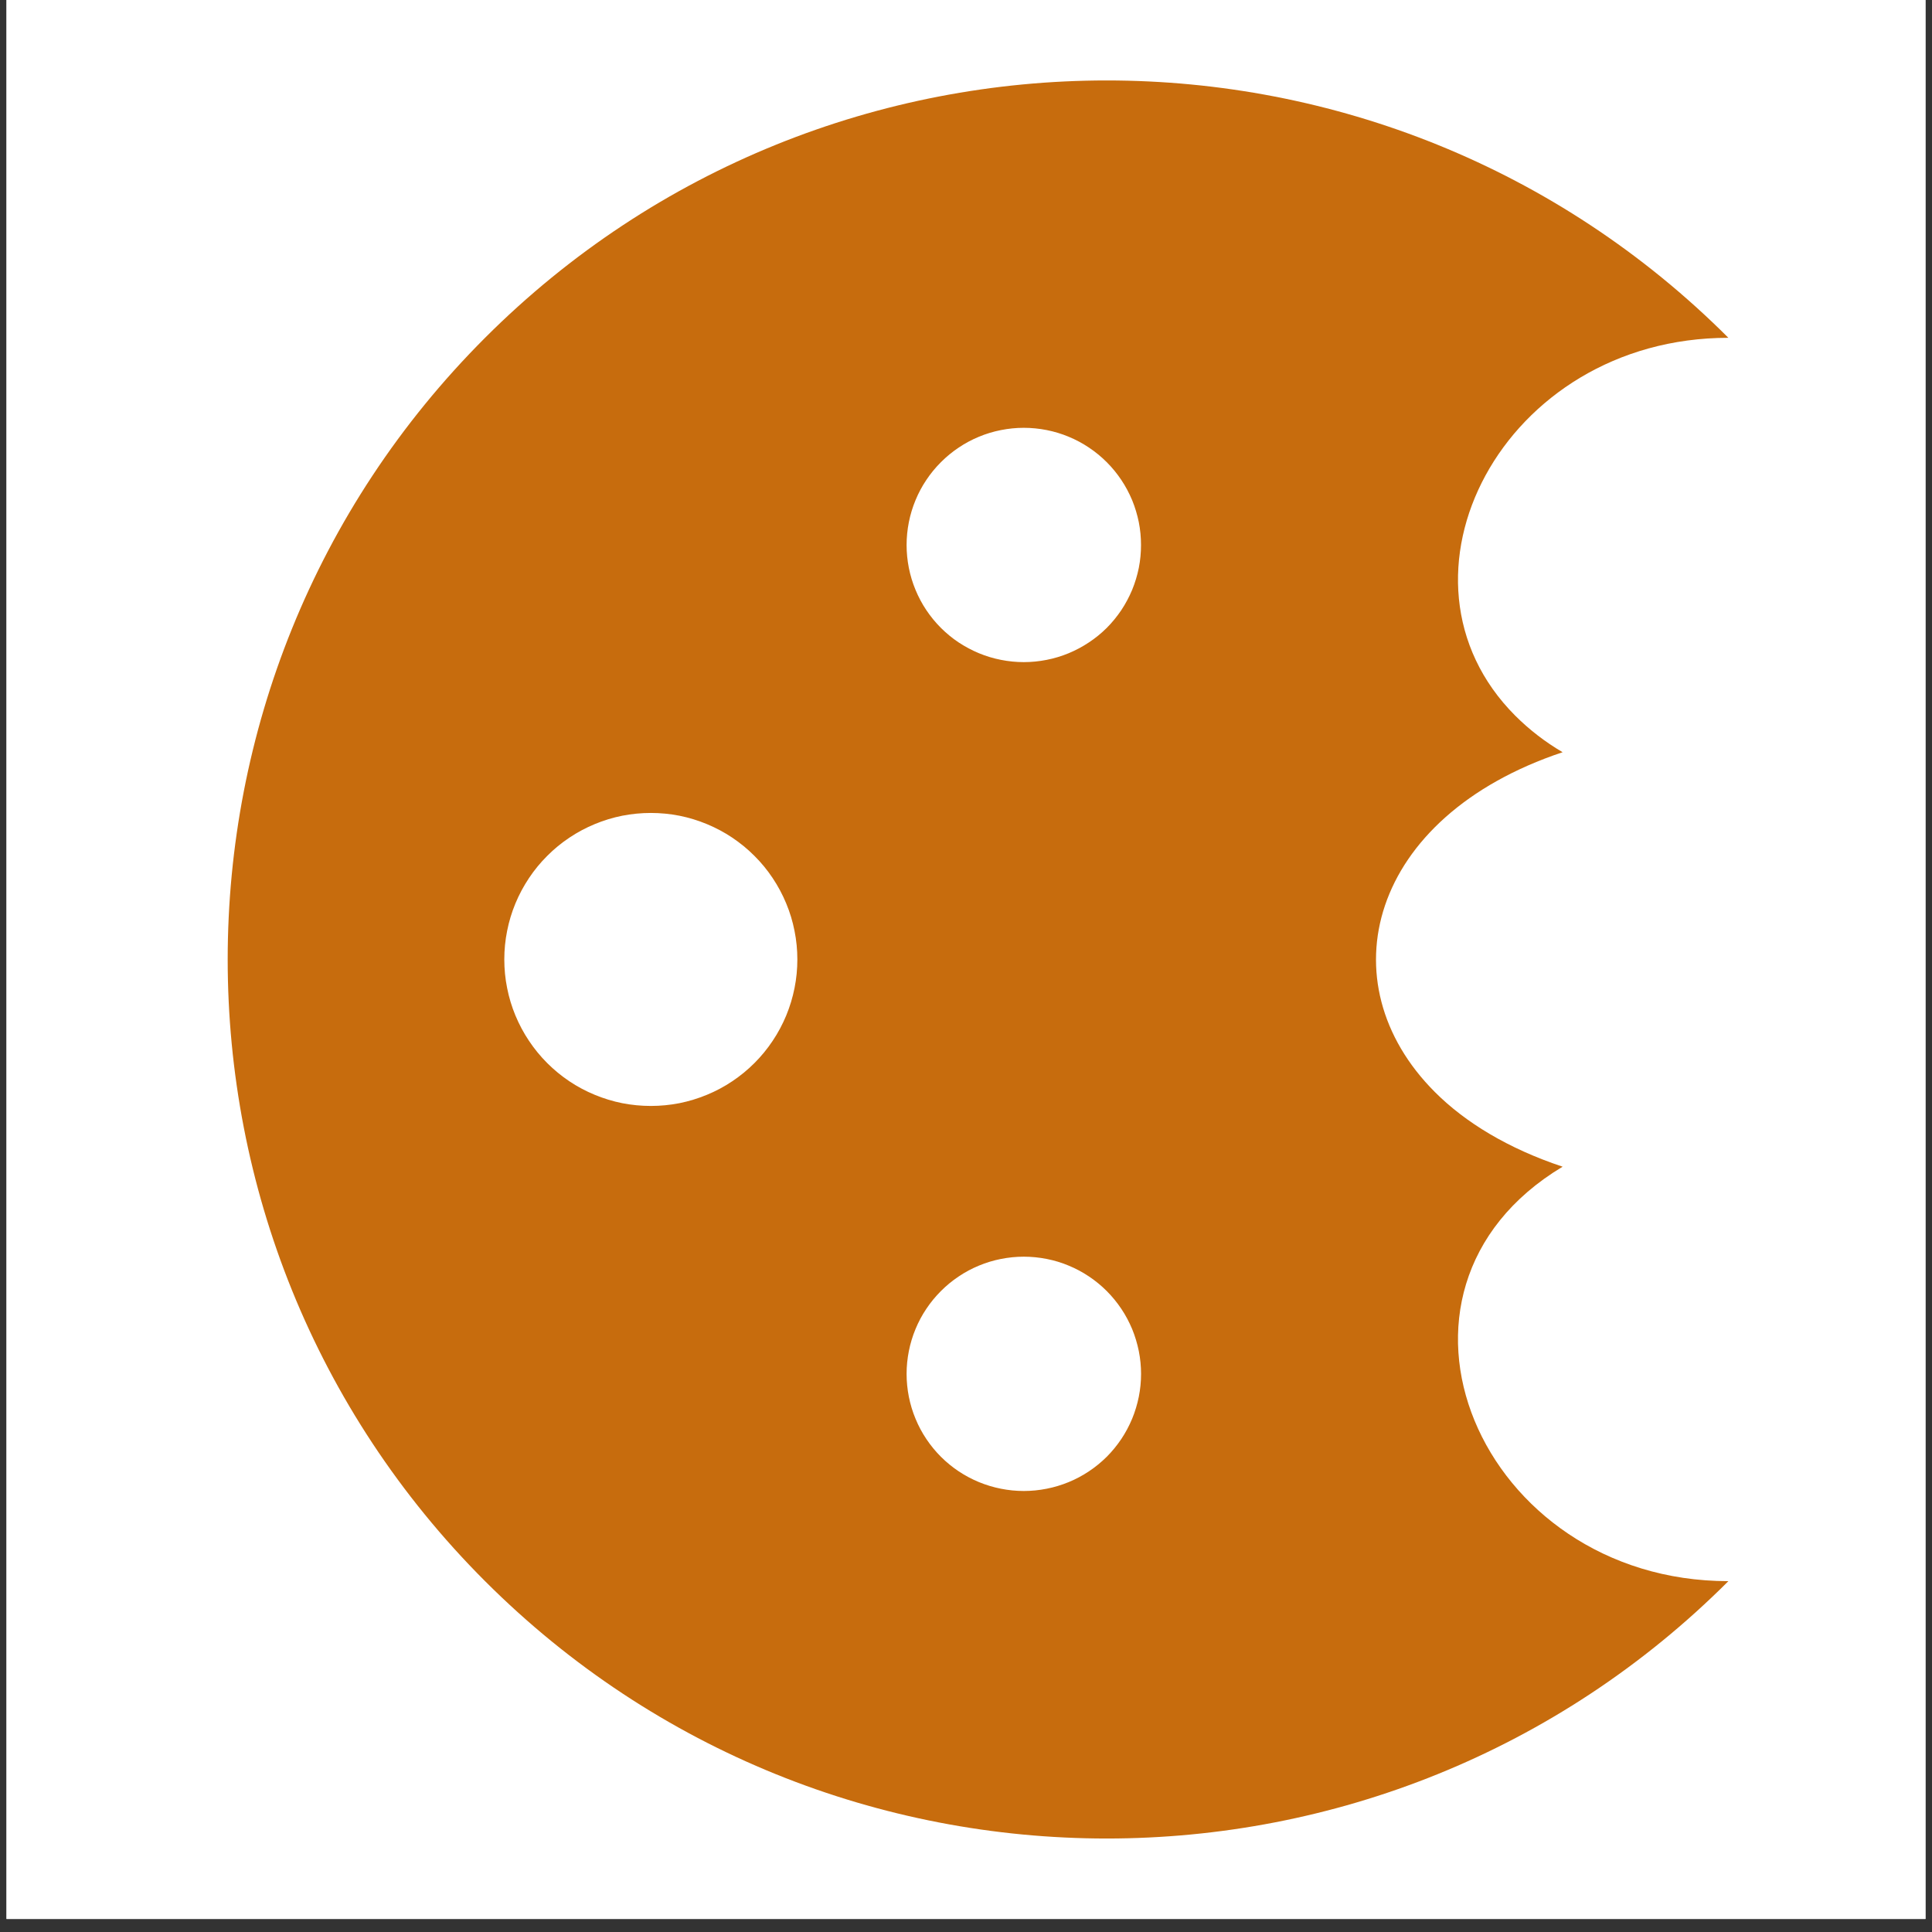
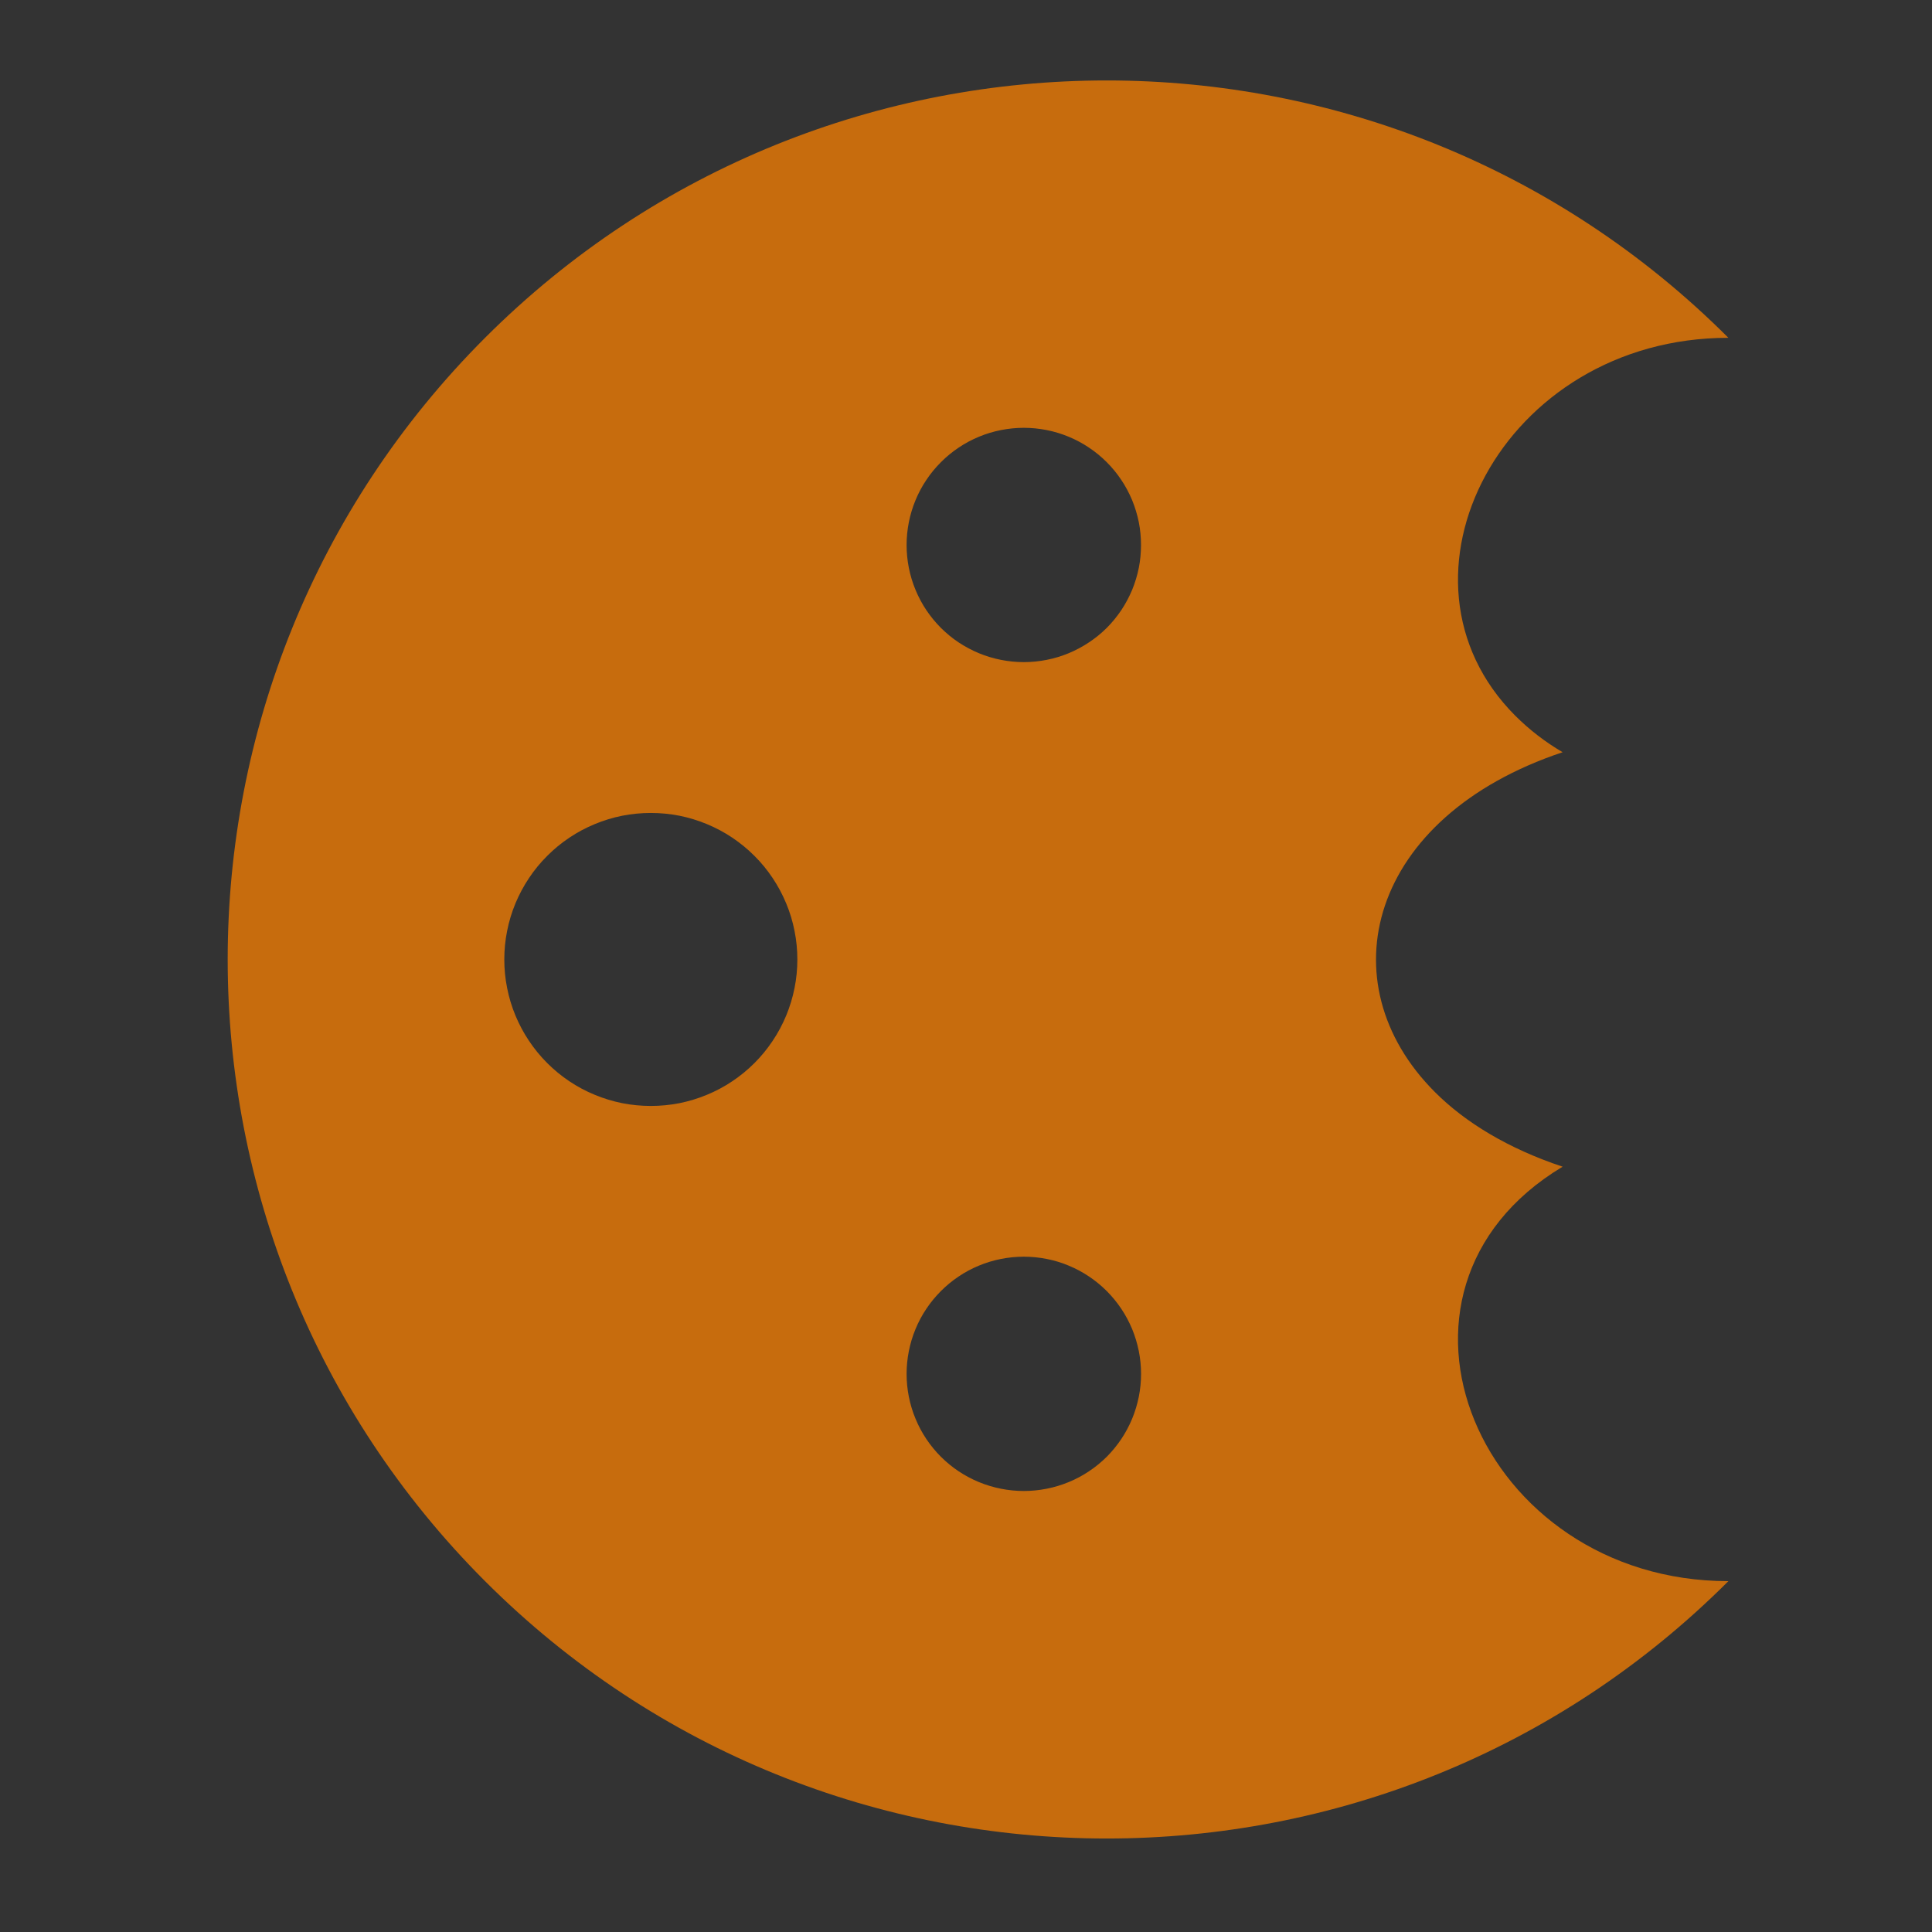
<svg xmlns="http://www.w3.org/2000/svg" width="196" zoomAndPan="magnify" viewBox="0 0 147 147" height="196" preserveAspectRatio="xMidYMid meet" version="1.0">
  <rect x="0" y="0" width="147" height="147" fill="#333333" stroke="none" />
  <defs>
    <clipPath id="61ce1875b1">
      <path d="M 0.496 0 L 146.504 0 L 146.504 146.008 L 0.496 146.008 Z M 0.496 0 " clip-rule="nonzero" />
    </clipPath>
    <clipPath id="0964704d08">
      <path d="M 17 6 L 132 6 L 132 140 L 17 140 Z M 17 6 " clip-rule="nonzero" />
    </clipPath>
    <clipPath id="f739f2f738">
      <path d="M 84.207 -21.598 L 179.02 73.219 L 84.207 168.031 L -10.609 73.219 Z M 84.207 -21.598 " clip-rule="nonzero" />
    </clipPath>
    <clipPath id="b3ee0cb6a6">
      <path d="M 84.207 -21.598 L 179.02 73.219 L 84.207 168.031 L -10.609 73.219 Z M 84.207 -21.598 " clip-rule="nonzero" />
    </clipPath>
  </defs>
  <g clip-path="url(#61ce1875b1)">
-     <path fill="#ffffff" d="M 0.496 0 L 146.504 0 L 146.504 146.008 L 0.496 146.008 Z M 0.496 0 " fill-opacity="1" fill-rule="nonzero" />
-     <path fill="#ffffff" d="M 0.496 0 L 146.504 0 L 146.504 146.008 L 0.496 146.008 Z M 0.496 0 " fill-opacity="1" fill-rule="nonzero" />
-   </g>
+     </g>
  <g clip-path="url(#0964704d08)">
    <g clip-path="url(#f739f2f738)">
      <g clip-path="url(#b3ee0cb6a6)">
        <path fill="#c76c0d" d="M 118.895 88.77 C 103.125 98.23 112.586 120.305 131.508 120.305 C 105.398 146.414 63.016 146.414 36.906 120.305 C 10.797 94.191 10.797 51.812 36.906 25.703 C 63.016 -0.406 105.398 -0.406 131.508 25.703 C 114.289 25.703 104.859 44.023 115.297 54.461 C 116.379 55.539 117.578 56.461 118.895 57.234 C 104.137 62.156 100.855 74.77 109.18 83.094 C 111.48 85.395 114.73 87.383 118.895 88.77 Z M 84.207 110.844 C 84.621 110.43 84.988 109.977 85.316 109.492 C 85.641 109.004 85.914 108.492 86.141 107.949 C 86.363 107.41 86.531 106.852 86.648 106.277 C 86.762 105.703 86.82 105.121 86.82 104.535 C 86.82 103.949 86.762 103.371 86.648 102.797 C 86.531 102.223 86.363 101.664 86.141 101.121 C 85.914 100.582 85.641 100.066 85.316 99.582 C 84.988 99.094 84.621 98.645 84.207 98.23 C 83.793 97.816 83.34 97.445 82.855 97.121 C 82.367 96.793 81.855 96.52 81.312 96.297 C 80.773 96.07 80.215 95.902 79.641 95.789 C 79.066 95.676 78.484 95.617 77.898 95.617 C 77.312 95.617 76.734 95.676 76.16 95.789 C 75.586 95.902 75.027 96.07 74.484 96.297 C 73.945 96.52 73.43 96.793 72.945 97.121 C 72.457 97.445 72.008 97.816 71.594 98.23 C 71.18 98.645 70.809 99.094 70.484 99.582 C 70.156 100.066 69.883 100.582 69.66 101.121 C 69.434 101.664 69.266 102.223 69.152 102.797 C 69.039 103.371 68.98 103.949 68.98 104.535 C 68.98 105.121 69.039 105.703 69.152 106.277 C 69.266 106.852 69.434 107.41 69.66 107.949 C 69.883 108.492 70.156 109.004 70.484 109.492 C 70.809 109.977 71.18 110.43 71.594 110.844 C 72.008 111.254 72.457 111.625 72.945 111.949 C 73.434 112.273 73.949 112.547 74.488 112.77 C 75.031 112.992 75.586 113.16 76.16 113.273 C 76.734 113.387 77.312 113.445 77.898 113.445 C 78.484 113.445 79.062 113.387 79.637 113.273 C 80.211 113.16 80.77 112.992 81.309 112.77 C 81.852 112.547 82.367 112.273 82.852 111.949 C 83.34 111.625 83.793 111.254 84.207 110.844 Z M 57.402 80.887 C 57.922 80.367 58.383 79.805 58.789 79.195 C 59.195 78.59 59.539 77.945 59.82 77.27 C 60.098 76.594 60.312 75.895 60.453 75.18 C 60.598 74.461 60.668 73.734 60.668 73.004 C 60.668 72.27 60.598 71.547 60.453 70.828 C 60.312 70.109 60.102 69.414 59.82 68.738 C 59.539 68.059 59.195 67.418 58.789 66.809 C 58.383 66.199 57.922 65.637 57.402 65.121 C 56.887 64.602 56.32 64.141 55.715 63.734 C 55.105 63.324 54.461 62.984 53.785 62.703 C 53.109 62.422 52.414 62.211 51.695 62.066 C 50.977 61.926 50.25 61.855 49.52 61.855 C 48.789 61.855 48.062 61.926 47.344 62.066 C 46.625 62.211 45.93 62.422 45.254 62.703 C 44.578 62.984 43.934 63.324 43.324 63.734 C 42.715 64.141 42.152 64.602 41.637 65.121 C 41.117 65.637 40.656 66.199 40.25 66.809 C 39.844 67.418 39.5 68.059 39.219 68.734 C 38.938 69.414 38.727 70.109 38.586 70.828 C 38.441 71.547 38.371 72.27 38.371 73.004 C 38.371 73.734 38.441 74.461 38.586 75.176 C 38.727 75.895 38.938 76.594 39.219 77.27 C 39.5 77.945 39.844 78.59 40.25 79.195 C 40.656 79.805 41.117 80.367 41.637 80.887 C 42.152 81.402 42.719 81.867 43.324 82.273 C 43.934 82.68 44.578 83.023 45.254 83.301 C 45.93 83.582 46.625 83.793 47.344 83.938 C 48.062 84.078 48.789 84.148 49.52 84.148 C 50.25 84.148 50.977 84.078 51.695 83.938 C 52.41 83.793 53.109 83.582 53.785 83.301 C 54.461 83.023 55.105 82.68 55.711 82.273 C 56.32 81.867 56.887 81.402 57.402 80.887 Z M 84.207 47.777 C 84.621 47.363 84.988 46.91 85.316 46.426 C 85.641 45.938 85.914 45.422 86.141 44.883 C 86.363 44.34 86.531 43.785 86.648 43.211 C 86.762 42.637 86.816 42.055 86.816 41.469 C 86.816 40.883 86.762 40.305 86.648 39.73 C 86.531 39.156 86.363 38.598 86.141 38.055 C 85.914 37.516 85.641 37 85.316 36.516 C 84.988 36.027 84.621 35.578 84.207 35.164 C 83.793 34.75 83.34 34.379 82.855 34.055 C 82.367 33.727 81.852 33.453 81.312 33.23 C 80.77 33.004 80.215 32.836 79.641 32.723 C 79.066 32.609 78.484 32.551 77.898 32.551 C 77.312 32.551 76.734 32.609 76.16 32.723 C 75.586 32.836 75.027 33.004 74.484 33.23 C 73.945 33.453 73.43 33.727 72.945 34.055 C 72.457 34.379 72.008 34.75 71.594 35.164 C 71.18 35.578 70.809 36.027 70.484 36.516 C 70.156 37 69.883 37.516 69.66 38.055 C 69.434 38.598 69.266 39.156 69.152 39.73 C 69.039 40.305 68.98 40.883 68.98 41.469 C 68.98 42.055 69.039 42.637 69.152 43.211 C 69.266 43.785 69.434 44.34 69.66 44.883 C 69.883 45.422 70.156 45.938 70.484 46.426 C 70.809 46.91 71.18 47.363 71.594 47.777 C 72.008 48.188 72.457 48.559 72.945 48.883 C 73.434 49.203 73.949 49.48 74.488 49.703 C 75.027 49.926 75.586 50.094 76.16 50.207 C 76.734 50.32 77.312 50.379 77.898 50.379 C 78.484 50.379 79.062 50.32 79.637 50.207 C 80.211 50.094 80.77 49.926 81.309 49.703 C 81.852 49.477 82.367 49.203 82.852 48.879 C 83.34 48.559 83.793 48.188 84.207 47.777 Z M 84.207 47.777 " fill-opacity="1" fill-rule="nonzero" />
      </g>
    </g>
  </g>
</svg>